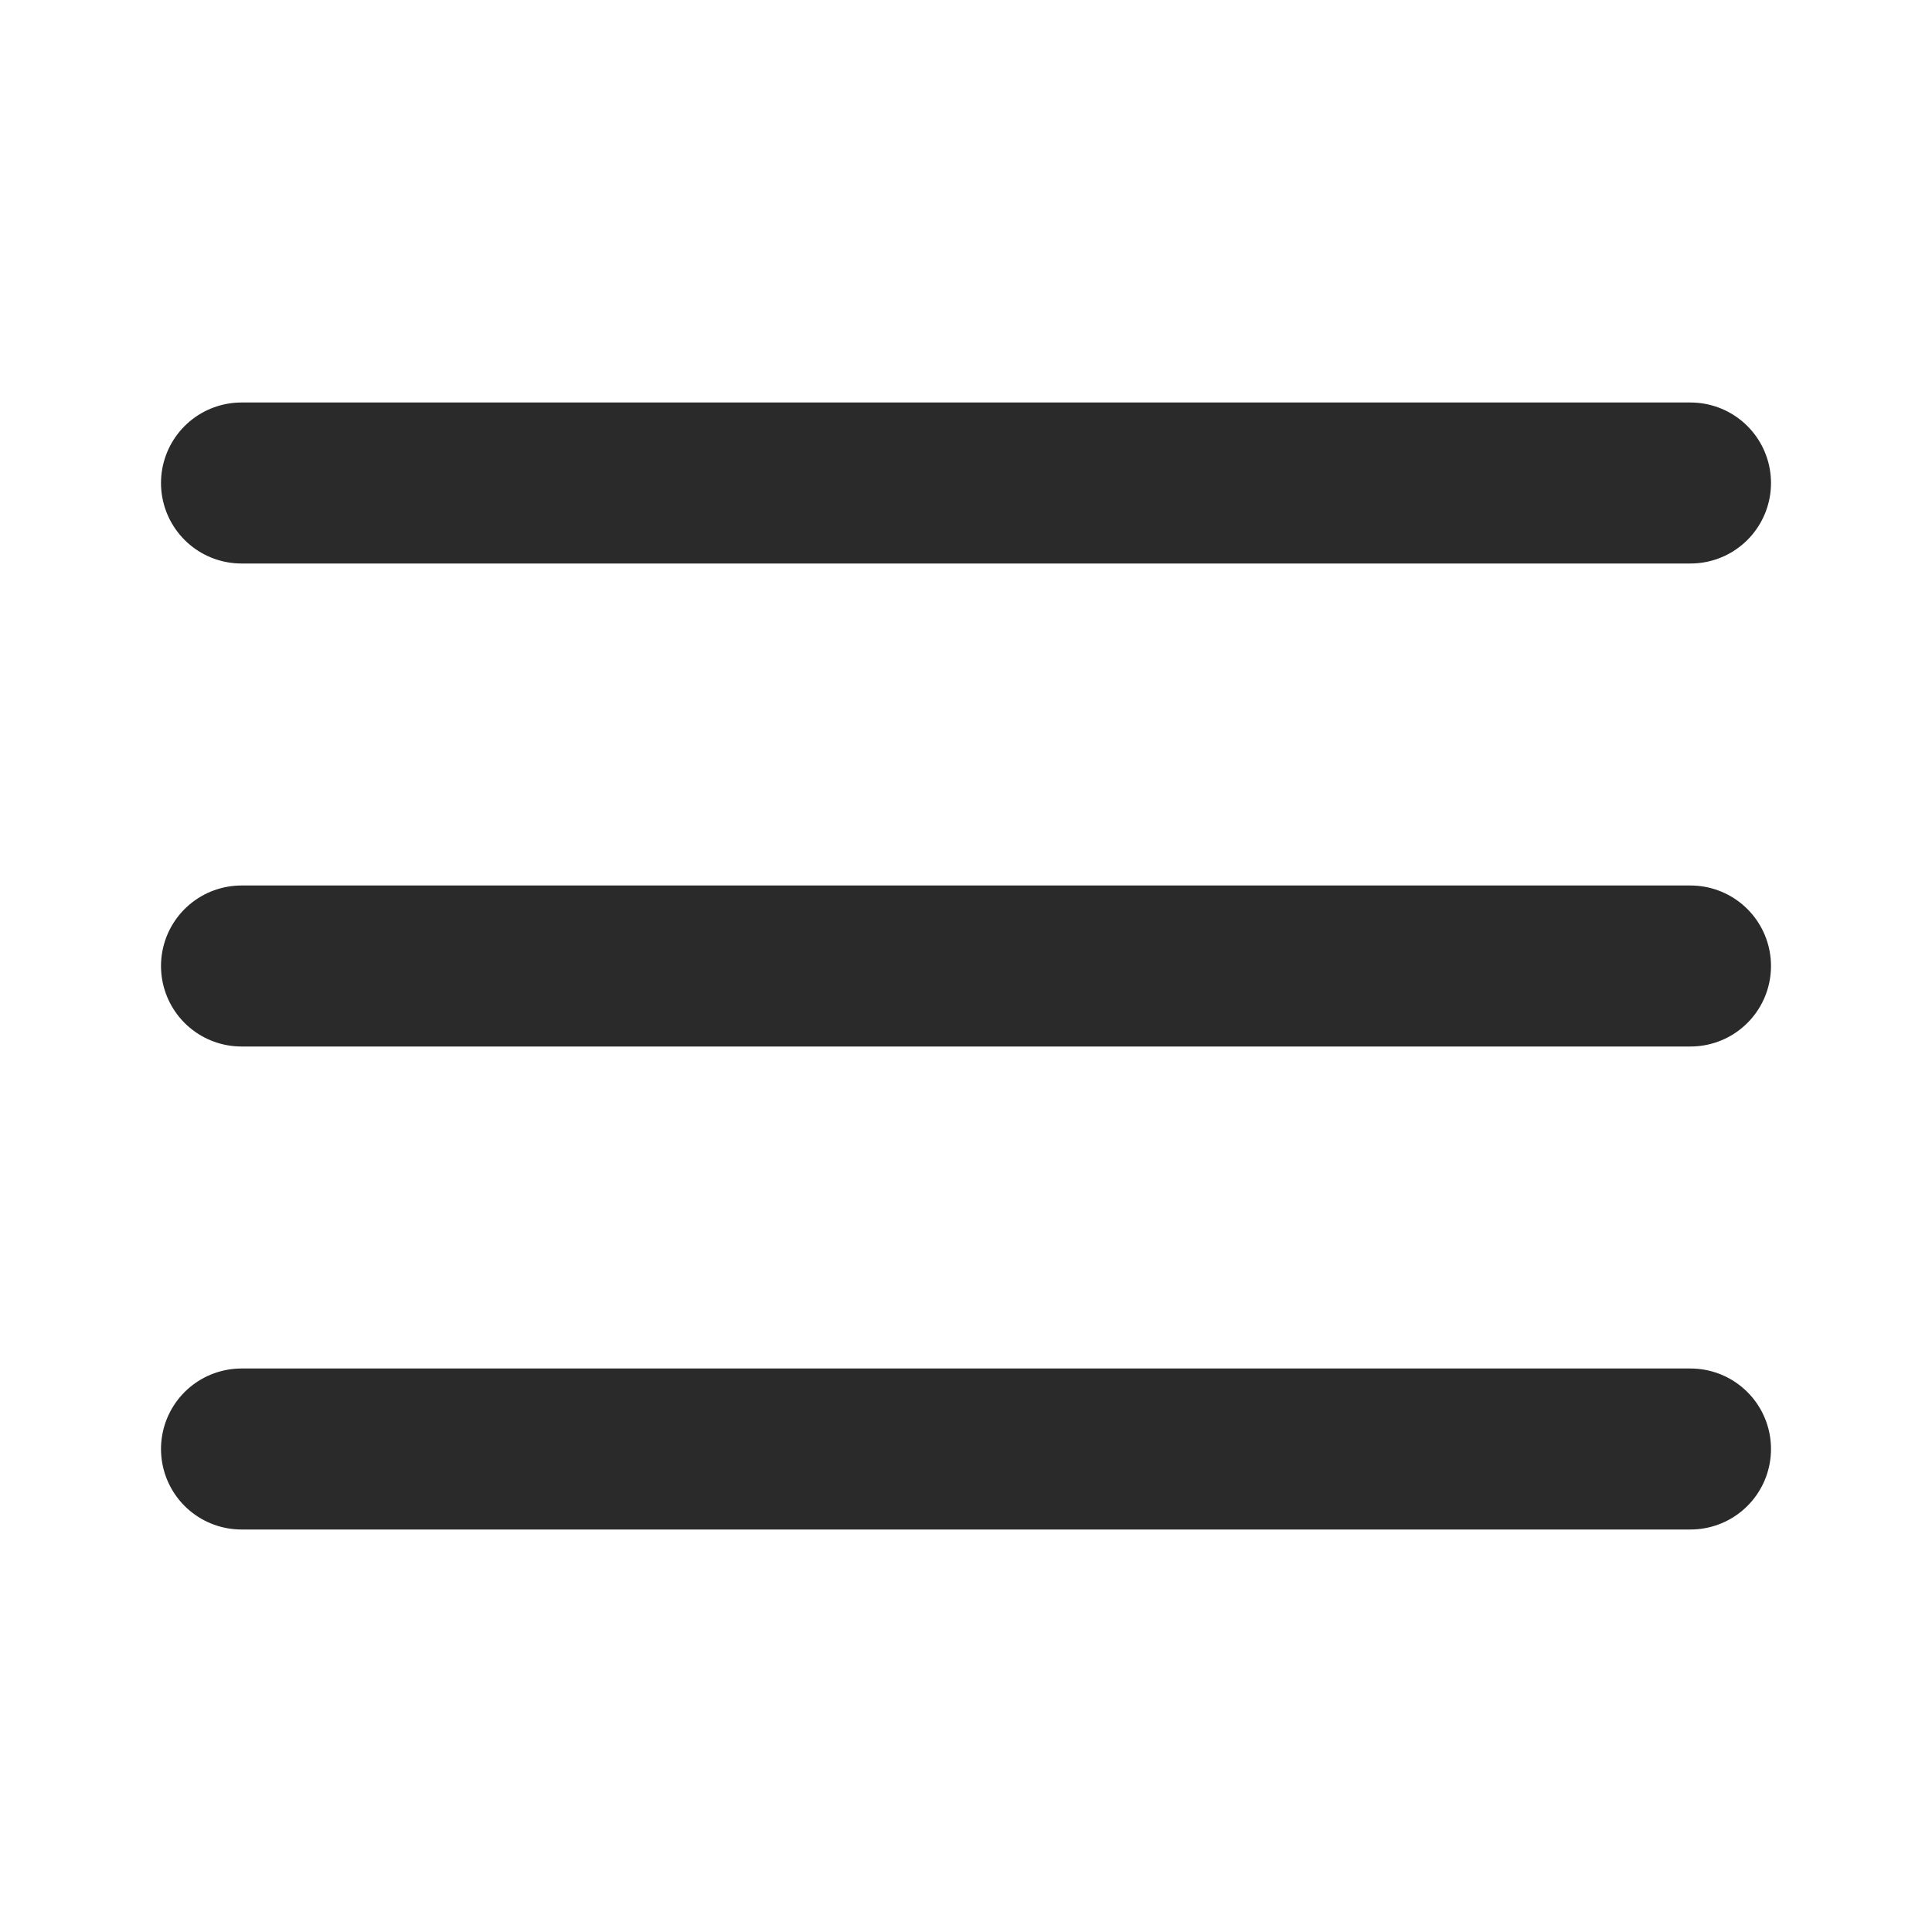
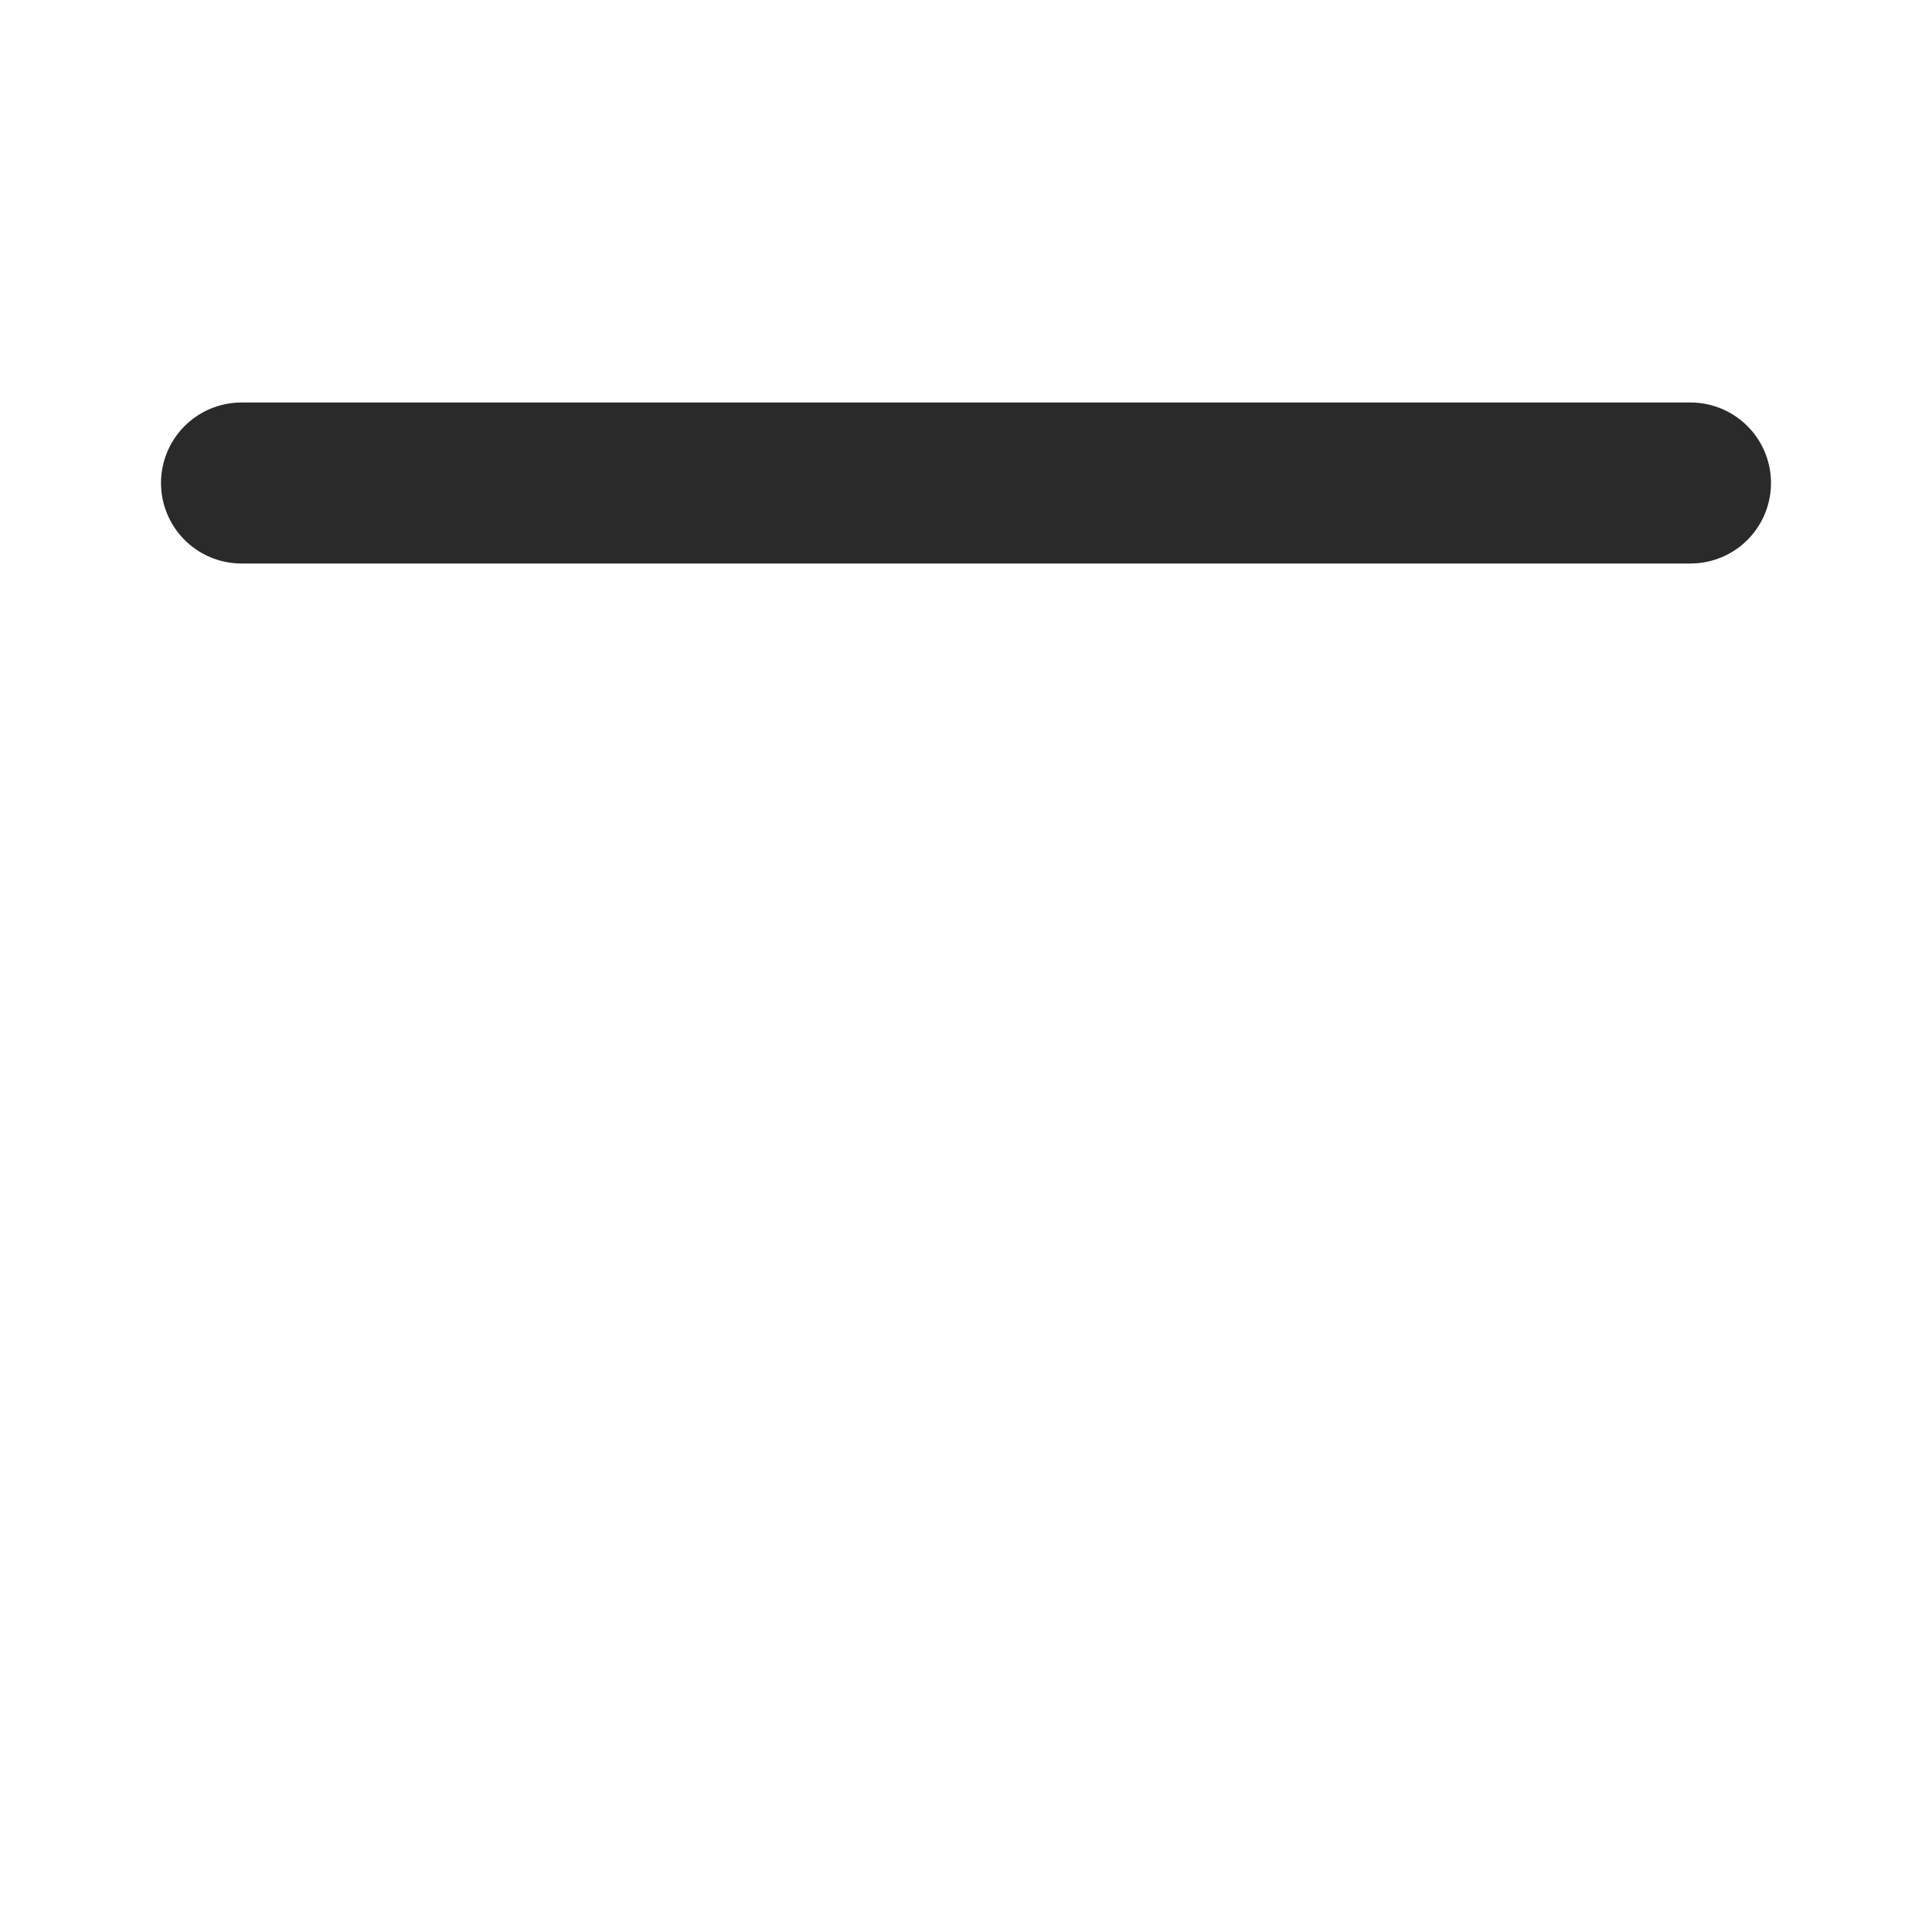
<svg xmlns="http://www.w3.org/2000/svg" width="24" height="24" viewBox="0 0 24 24" fill="none">
-   <path d="M3 12H21" stroke="#2B2A2A" stroke-width="2" stroke-linecap="round" stroke-linejoin="round" />
  <path d="M3 6H21" stroke="#2B2A2A" stroke-width="2" stroke-linecap="round" stroke-linejoin="round" />
-   <path d="M3 18H21" stroke="#2B2A2A" stroke-width="2" stroke-linecap="round" stroke-linejoin="round" />
</svg>